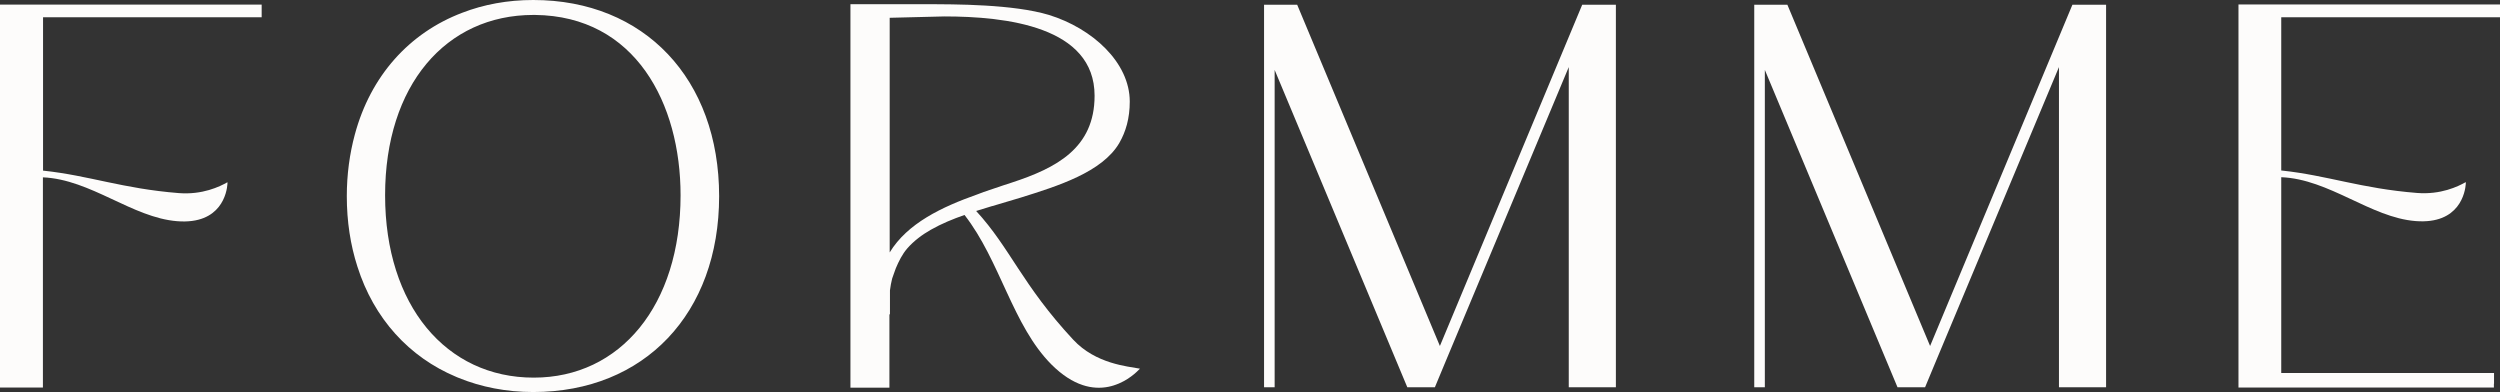
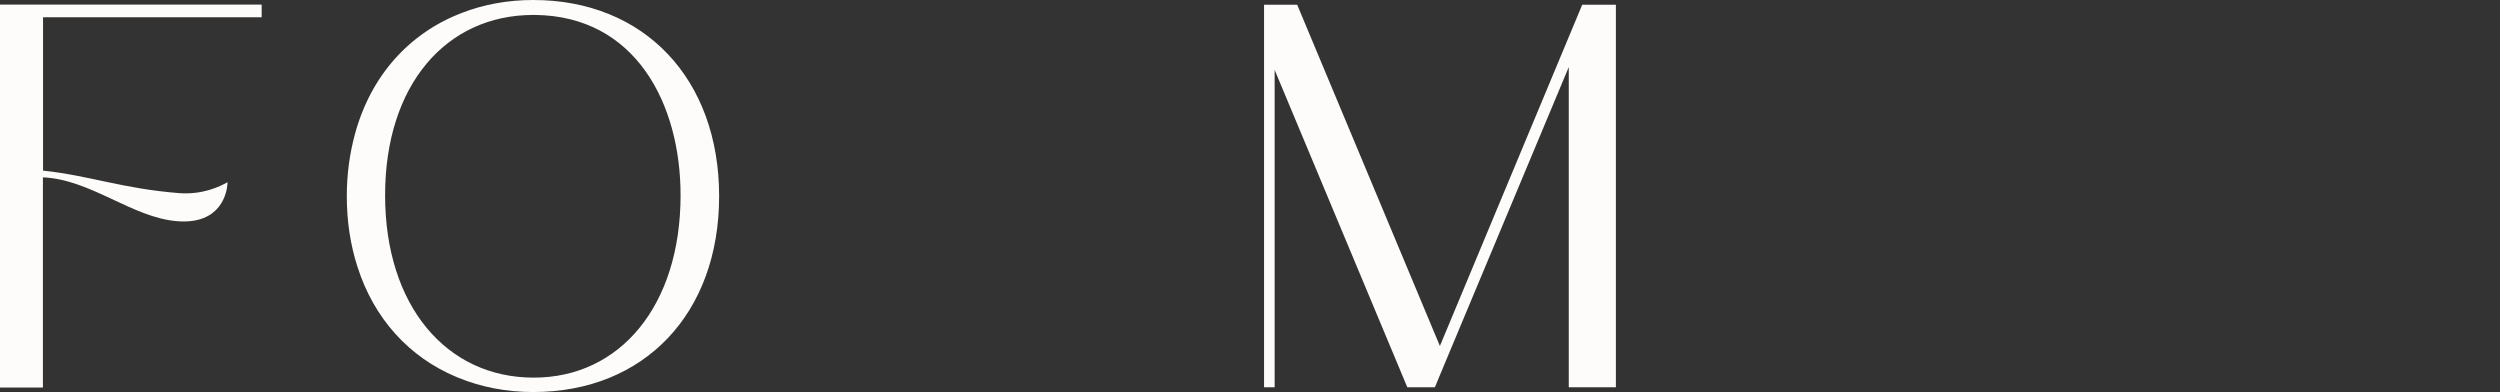
<svg xmlns="http://www.w3.org/2000/svg" viewBox="0 0 184.11 28.87" data-name="레이어 2" id="_레이어_2">
  <rect x="0" y="0" width="184.11" height="28.87" fill="#333333" stroke="none" />
  <defs>
    <style>
      .cls-1 {
        fill: #fdfcfb;
      }
    </style>
  </defs>
  <g data-name="레이어 1" id="_레이어_1-2">
    <g>
      <path d="M39.27,0c-1.89,0-3.65.33-5.23.94-3.9,1.48-6.75,4.65-7.91,8.97-.38,1.41-.59,2.93-.59,4.54,0,1.86.27,3.6.78,5.18,1.21,3.82,3.8,6.67,7.29,8.13.04.02.08.03.12.05.02,0,.03.01.05.02,1.65.67,3.5,1.04,5.49,1.04,8.19,0,13.69-5.79,13.69-14.42S47.46,0,39.27,0ZM39.3,27.81c-6.44,0-10.94-5.31-10.94-13.43S32.85,1.1,39.28,1.1h.12c7.4.08,10.72,6.53,10.72,13.28,0,8.12-4.45,13.43-10.81,13.43Z" class="cls-1" />
      <polygon points="117.27 .35 116.52 .35 106.04 25.48 95.53 .35 93.87 .35 93.53 .35 93.53 .35 93.09 .35 93.09 28.52 93.78 28.52 93.78 28.52 93.87 28.52 93.87 5.15 103.64 28.52 105.47 28.52 105.49 28.52 105.66 28.52 105.67 28.52 106.49 26.55 115.53 4.94 115.53 28.52 119 28.52 119 .35 117.27 .35 117.27 .35" class="cls-1" />
-       <polygon points="153.37 .35 152.62 .35 142.14 25.48 131.63 .35 129.97 .35 129.63 .35 129.63 .35 129.19 .35 129.19 28.52 129.88 28.52 129.88 28.52 129.97 28.52 129.97 5.15 139.74 28.52 141.58 28.52 141.59 28.52 141.76 28.52 141.77 28.52 142.59 26.55 151.63 4.94 151.63 28.52 155.1 28.52 155.1 .35 153.37 .35 153.37 .35" class="cls-1" />
-       <path d="M0,1.66v26.88h3.16v-.28h0v-15.2c3.52.15,6.58,2.97,9.89,3.23,3.26.26,3.66-2.15,3.7-2.74v-.13c-.56.32-1.84.94-3.59.8-4.14-.33-6.58-1.29-9.95-1.65-.02,0-.03,0-.04,0V1.27h16.1v-.21h0v-.44h0s0,0,0,0v-.28H0v1.33Z" class="cls-1" />
-       <path d="M184.11,1.27v-.7h0v-.24h-19.26v28.21h18.81v-.28h.01v-.7h0v-.09h-15.67v-14.42c3.53.14,6.59,2.97,9.89,3.23,3.26.26,3.66-2.15,3.7-2.74v-.13c-.56.32-1.84.94-3.59.8-4.14-.33-6.58-1.29-9.95-1.65-.02,0-.03,0-.05,0V1.27h16.11Z" class="cls-1" />
-       <path d="M71.88,15.54c.39-.12.78-.24,1.17-.36.02,0,.03,0,.05-.01l2.08-.62c2.68-.84,5.99-1.86,7.25-4.02.48-.83.77-1.82.77-3.05,0-2.88-2.75-5.39-5.95-6.38-2.63-.79-6.87-.79-9.14-.79h-2.79s-.81,0-.81,0h-1.88v28.24h2.87s0,0,0-.01v-5.39h.04v-1.77c.04-.3.09-.59.16-.86.1-.25.17-.52.27-.76.22-.52.47-1.03.84-1.46.49-.56,1.09-1.01,1.74-1.38.79-.45,1.63-.79,2.48-1.09,2.63,3.37,3.54,8.15,6.41,11.02,3.22,3.21,5.8,1.01,6.38.43l.13-.13c-.89-.17-3.25-.34-4.92-2.14-3.76-4.04-4.62-6.73-7.14-9.47ZM65.52,18.58V1.31l4.02-.1c4.56,0,11.07.74,11.07,5.84,0,3.86-2.81,5.32-6.11,6.4,0,0-1.09.35-2.06.69l-.45.17c-2.63.93-5.16,2.13-6.47,4.28Z" class="cls-1" />
+       <path d="M0,1.66v26.88h3.16v-.28v-15.2c3.52.15,6.58,2.97,9.89,3.23,3.26.26,3.66-2.15,3.7-2.74v-.13c-.56.32-1.84.94-3.59.8-4.14-.33-6.58-1.29-9.95-1.65-.02,0-.03,0-.04,0V1.27h16.1v-.21h0v-.44h0s0,0,0,0v-.28H0v1.33Z" class="cls-1" />
    </g>
  </g>
</svg>